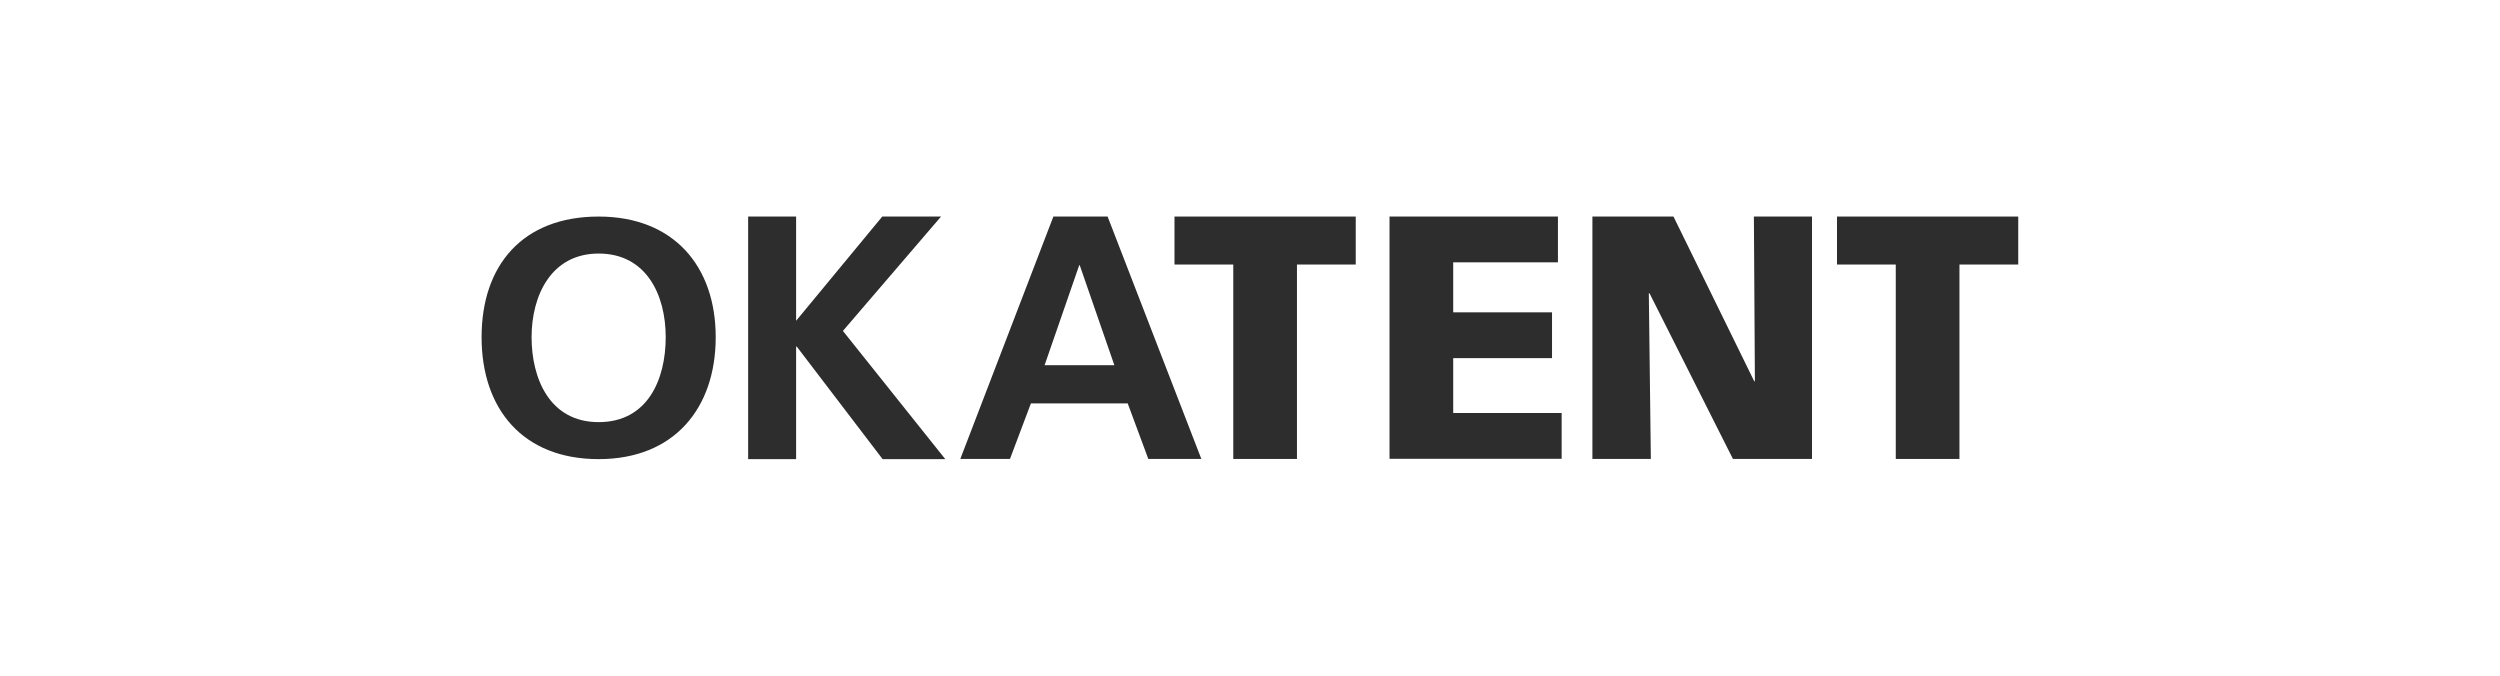
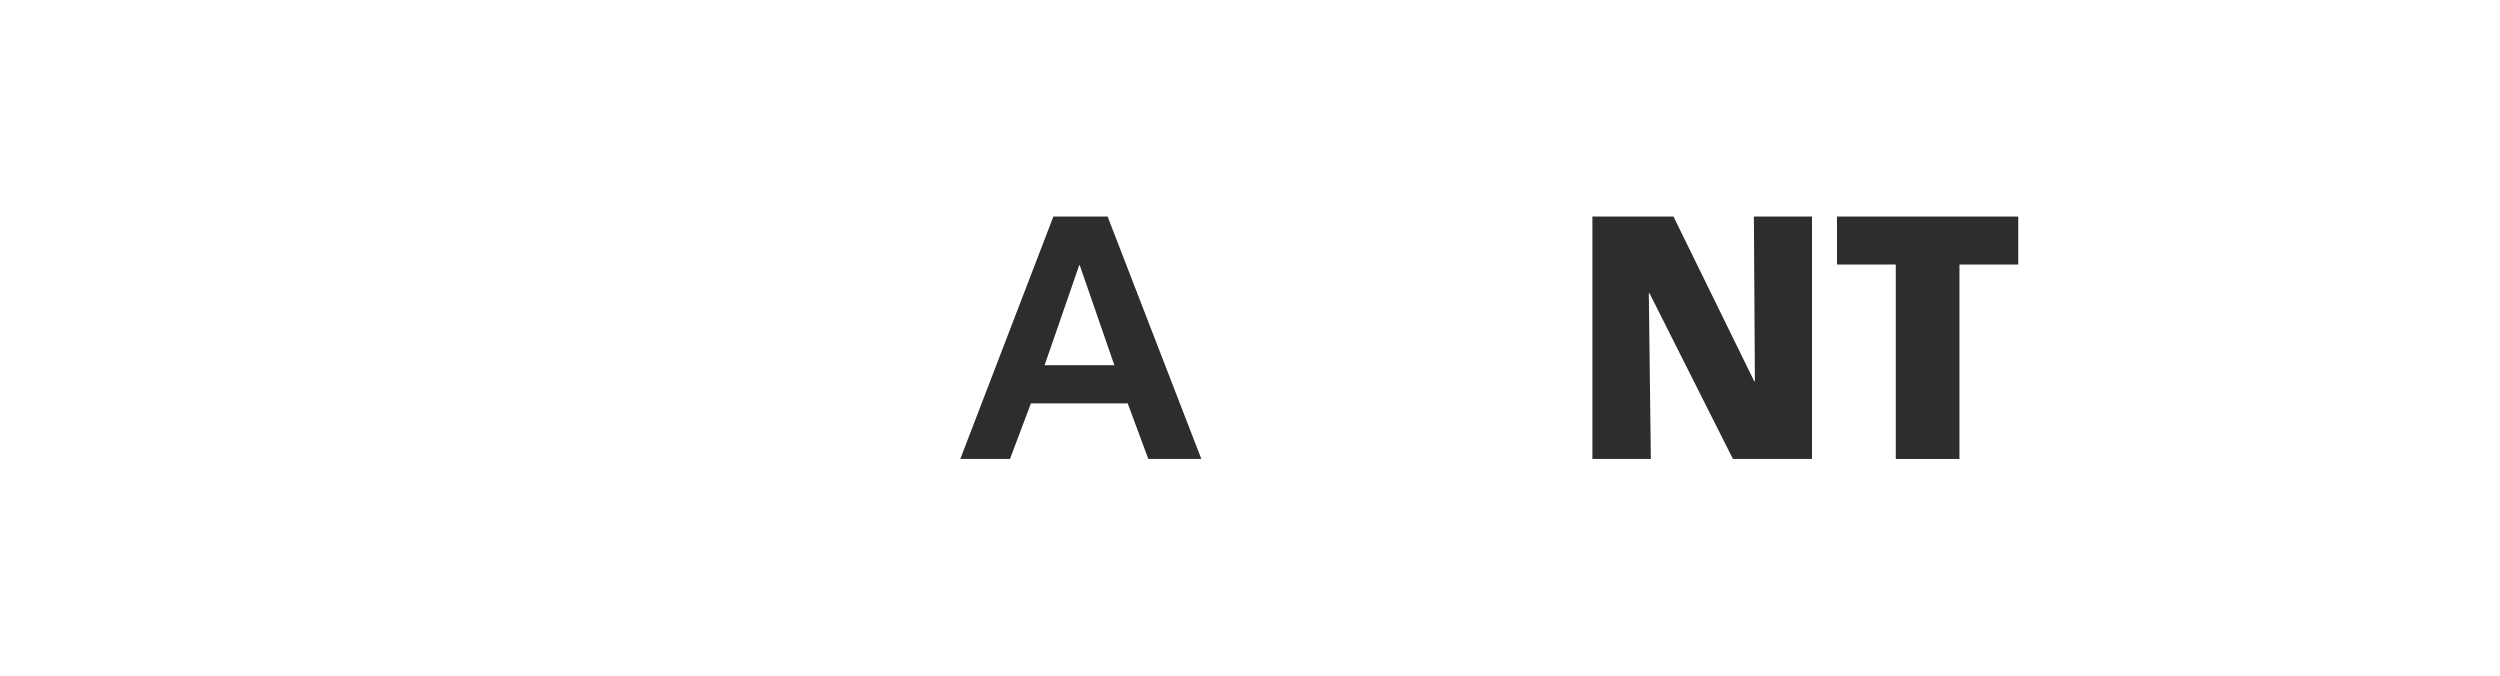
<svg xmlns="http://www.w3.org/2000/svg" id="Capa_1" data-name="Capa 1" viewBox="0 0 148 40">
  <defs>
    <style>
      .cls-1 {
        fill: #2d2d2d;
      }
    </style>
  </defs>
-   <path class="cls-1" d="M35.44,12.82c4.44,0,6.93,2.94,6.93,7.14s-2.45,7.22-6.93,7.22-6.93-2.96-6.93-7.22,2.43-7.14,6.93-7.14ZM35.44,24.99c2.9,0,3.97-2.52,3.97-5.03s-1.15-4.95-3.97-4.95-3.97,2.5-3.97,4.95,1.07,5.03,3.97,5.03Z" />
-   <path class="cls-1" d="M44.29,12.82h2.84v6.17l5.1-6.17h3.48l-5.81,6.77,6.06,7.59h-3.71l-5.08-6.66h-.04v6.66h-2.84v-14.35Z" />
  <path class="cls-1" d="M62.37,12.82h3.2l5.55,14.35h-3.14l-1.22-3.29h-5.73l-1.24,3.29h-2.94l5.51-14.35ZM63.93,15.7h-.04l-2.05,5.92h4.13l-2.05-5.92Z" />
-   <path class="cls-1" d="M73.01,15.66h-3.48v-2.84h10.73v2.84h-3.48v11.51h-3.77v-11.51Z" />
-   <path class="cls-1" d="M82.27,12.82h9.96v2.71h-6.2v2.96h5.85v2.71h-5.85v3.25h6.42v2.71h-10.19v-14.35Z" />
  <path class="cls-1" d="M94.27,12.82h4.8l4.78,9.75h.04l-.06-9.75h3.44v14.35h-4.68l-4.94-9.81h-.04l.12,9.81h-3.46v-14.35Z" />
  <path class="cls-1" d="M112.23,15.66h-3.48v-2.84h10.73v2.84h-3.48v11.51h-3.77v-11.51Z" />
</svg>